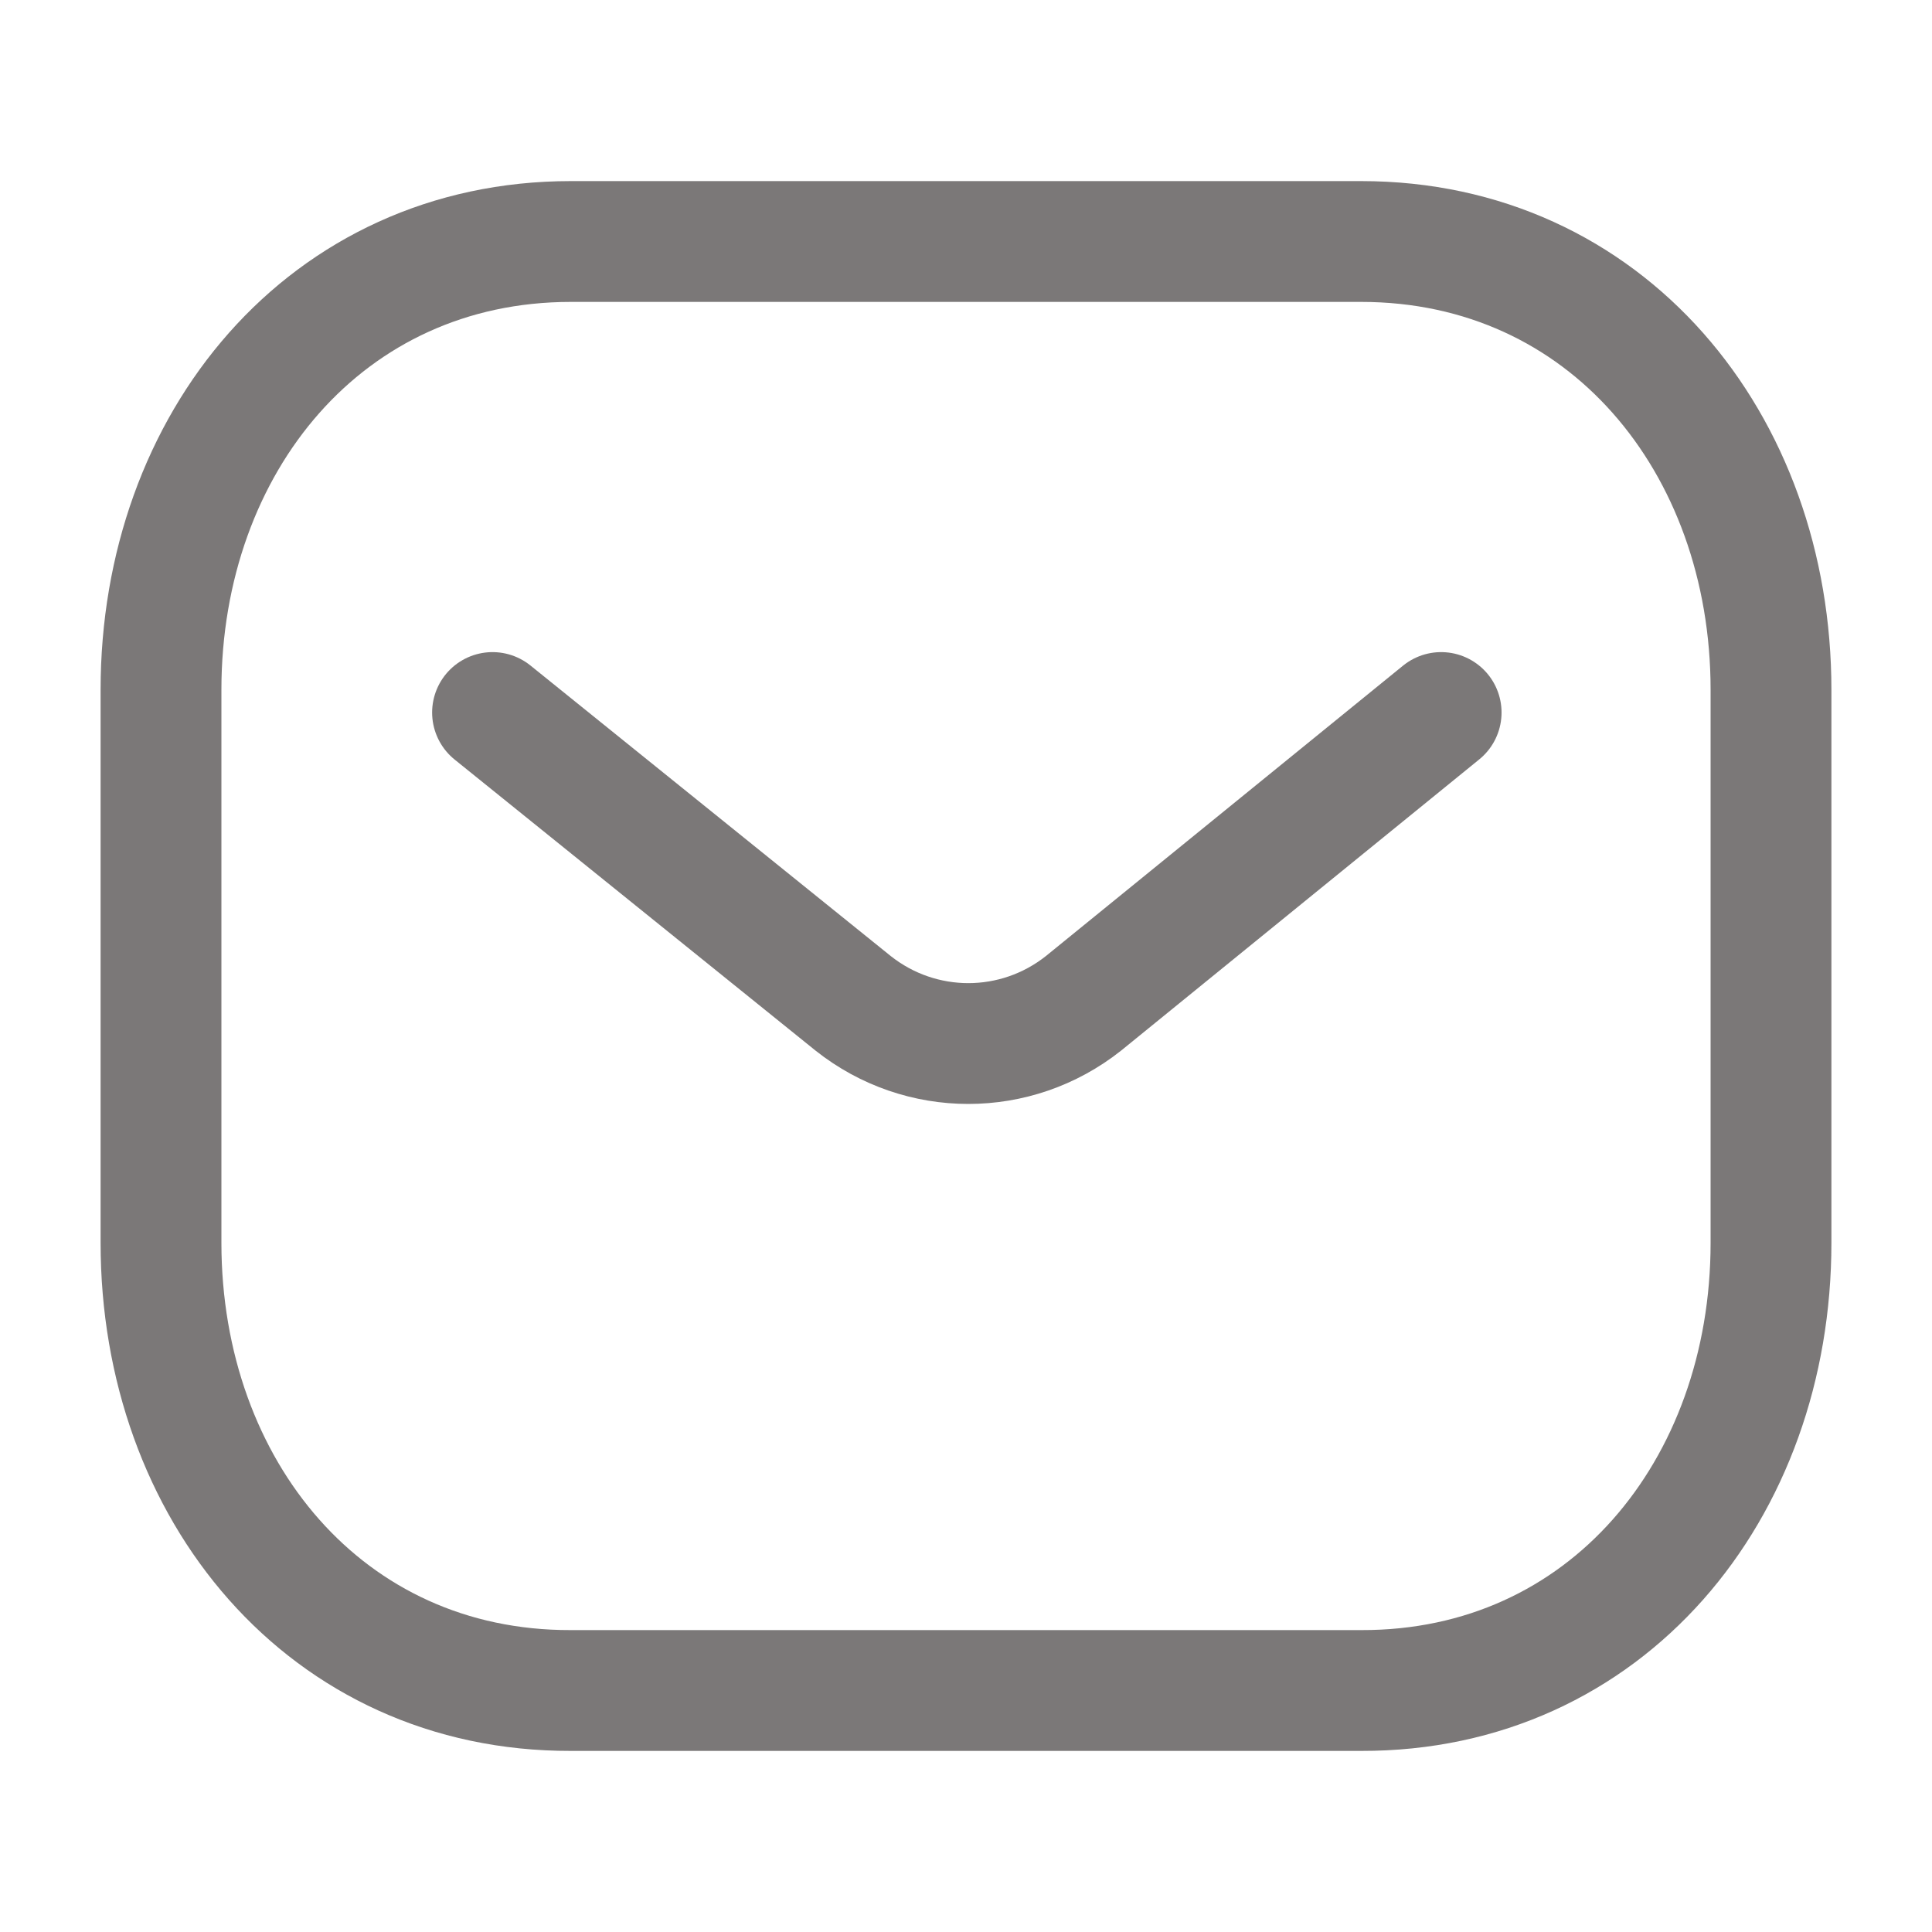
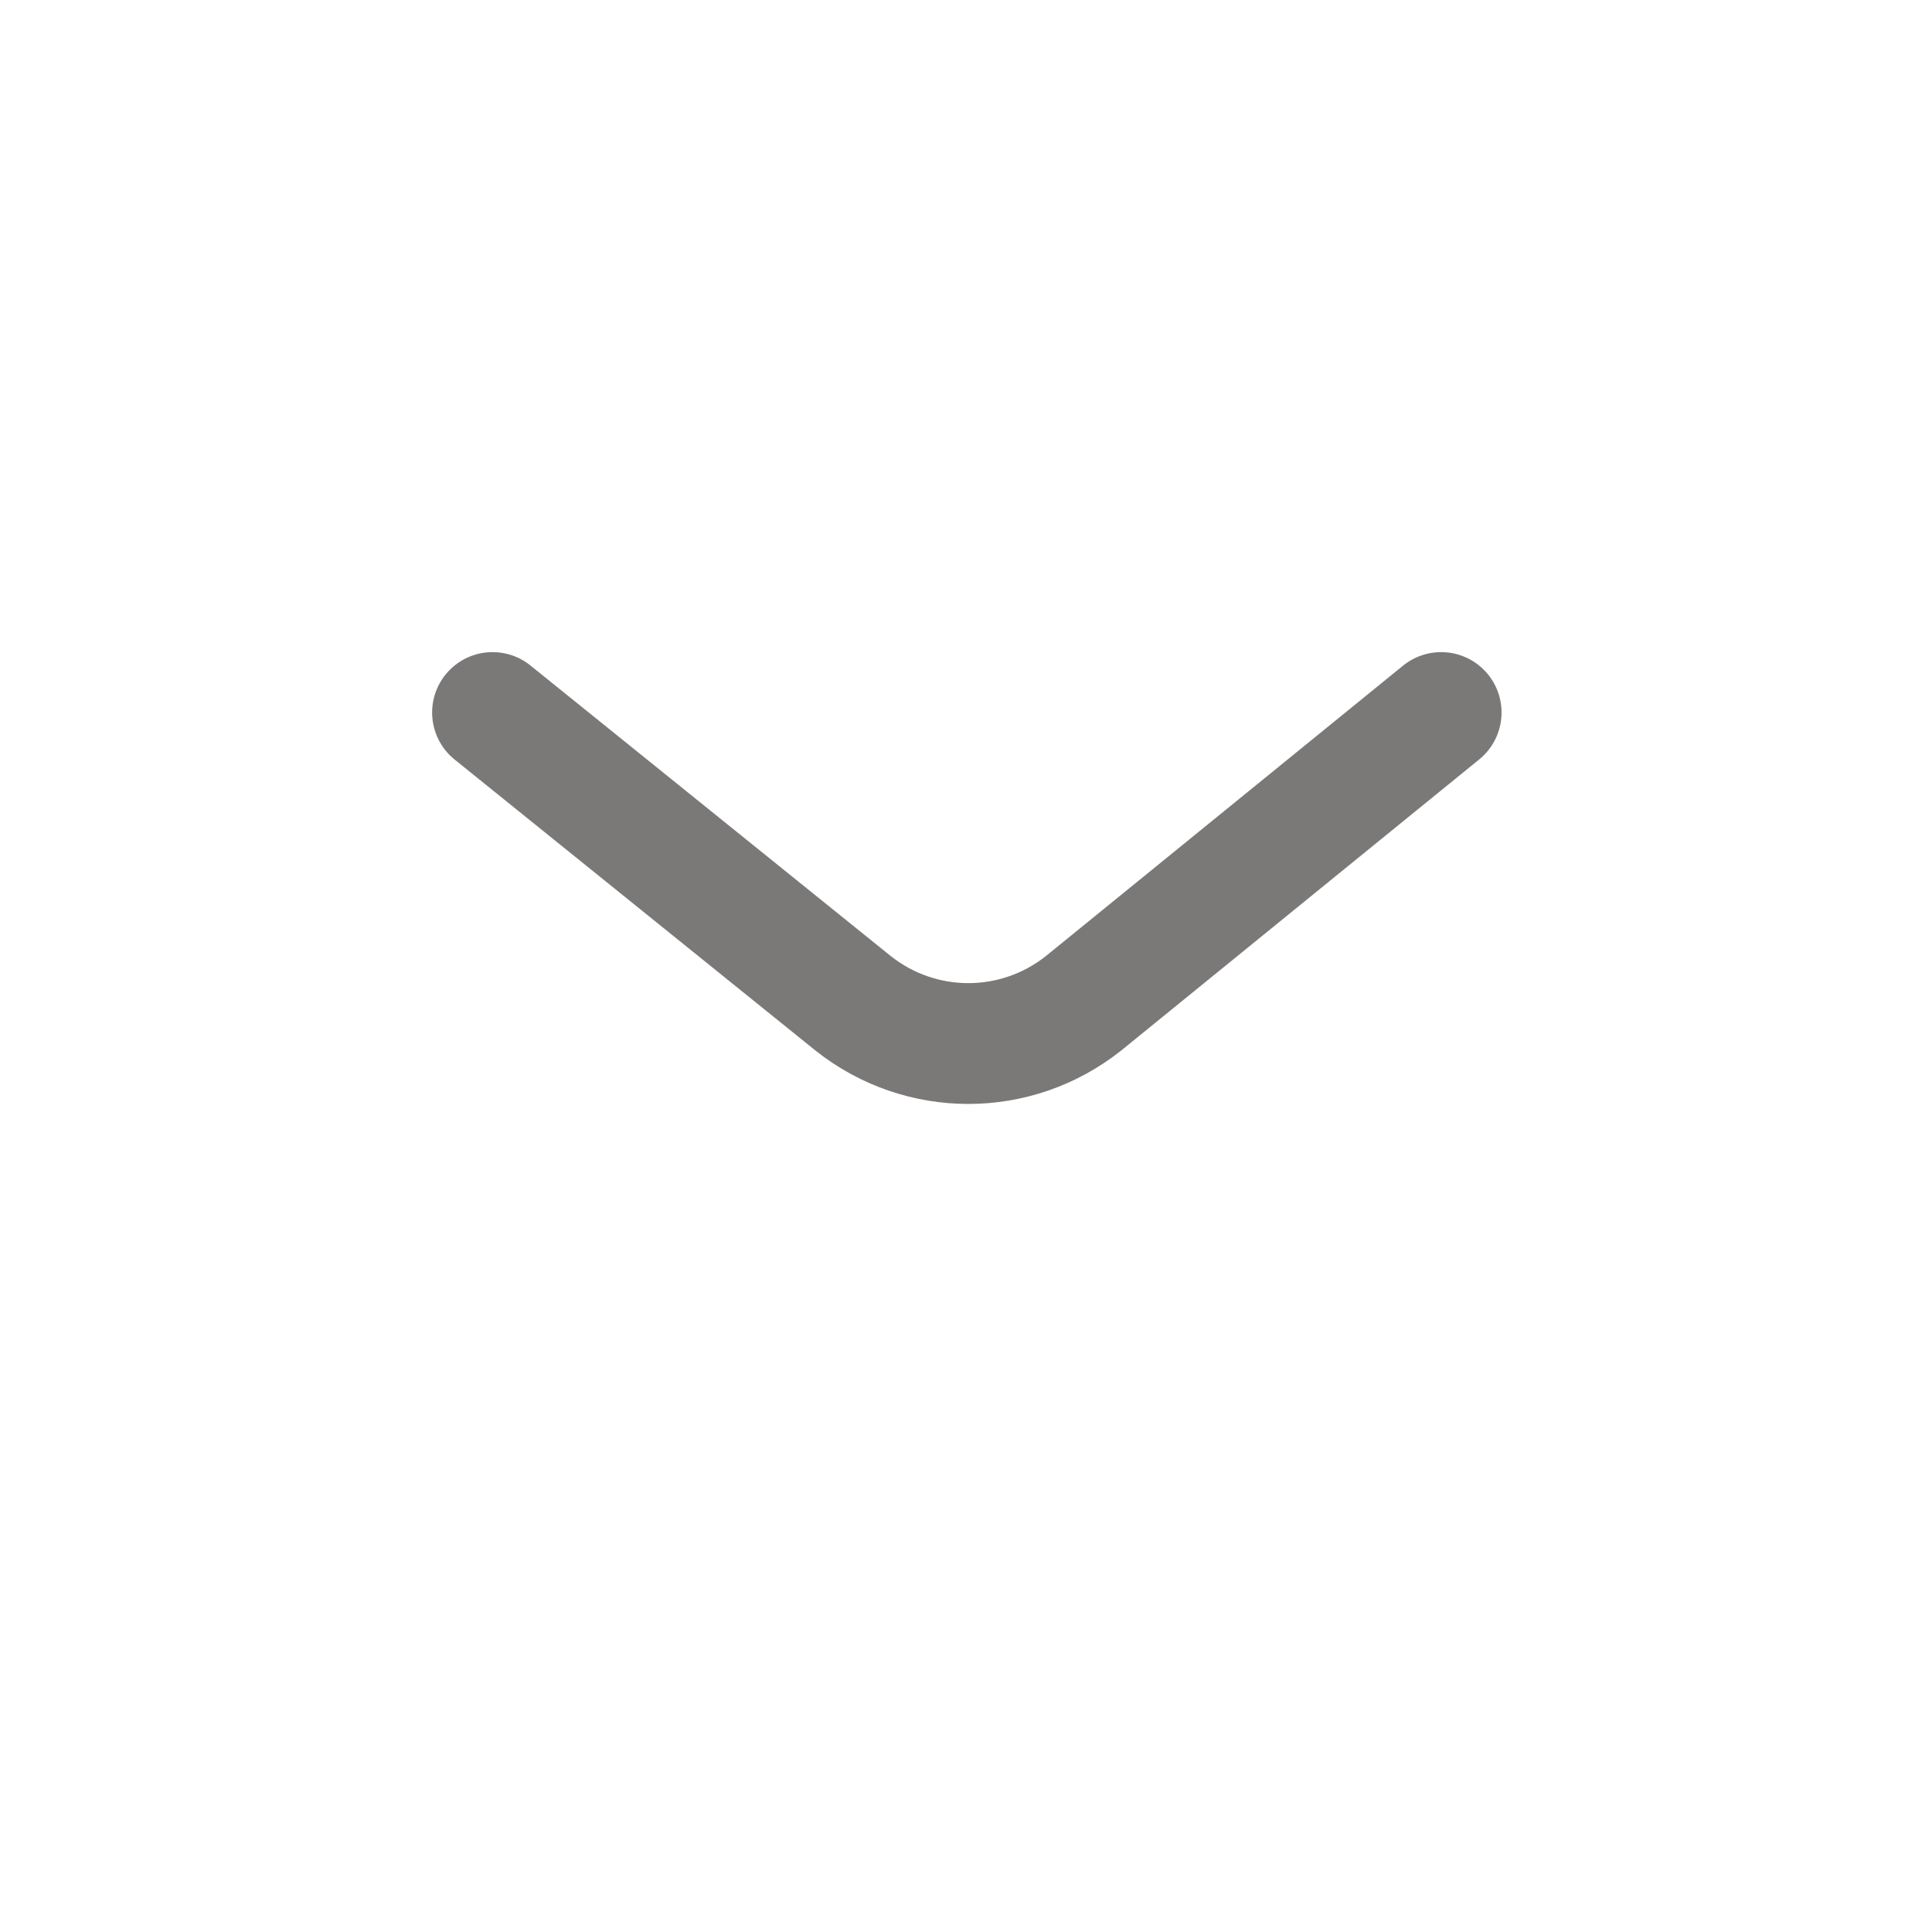
<svg xmlns="http://www.w3.org/2000/svg" width="15" height="15" viewBox="0 0 15 15" fill="none">
  <path d="M11.189 5.532L8.412 7.79C7.887 8.206 7.149 8.206 6.624 7.79L3.824 5.532" stroke="#7B7878" stroke-width="0.938" stroke-linecap="round" stroke-linejoin="round" />
-   <path fill-rule="evenodd" clip-rule="evenodd" d="M10.568 13.125C12.469 13.13 13.75 11.569 13.75 9.649V5.356C13.75 3.437 12.469 1.875 10.568 1.875H4.432C2.531 1.875 1.25 3.437 1.25 5.356V9.649C1.25 11.569 2.531 13.13 4.432 13.125H10.568Z" stroke="#7B7878" stroke-width="0.938" stroke-linecap="round" stroke-linejoin="round" />
</svg>